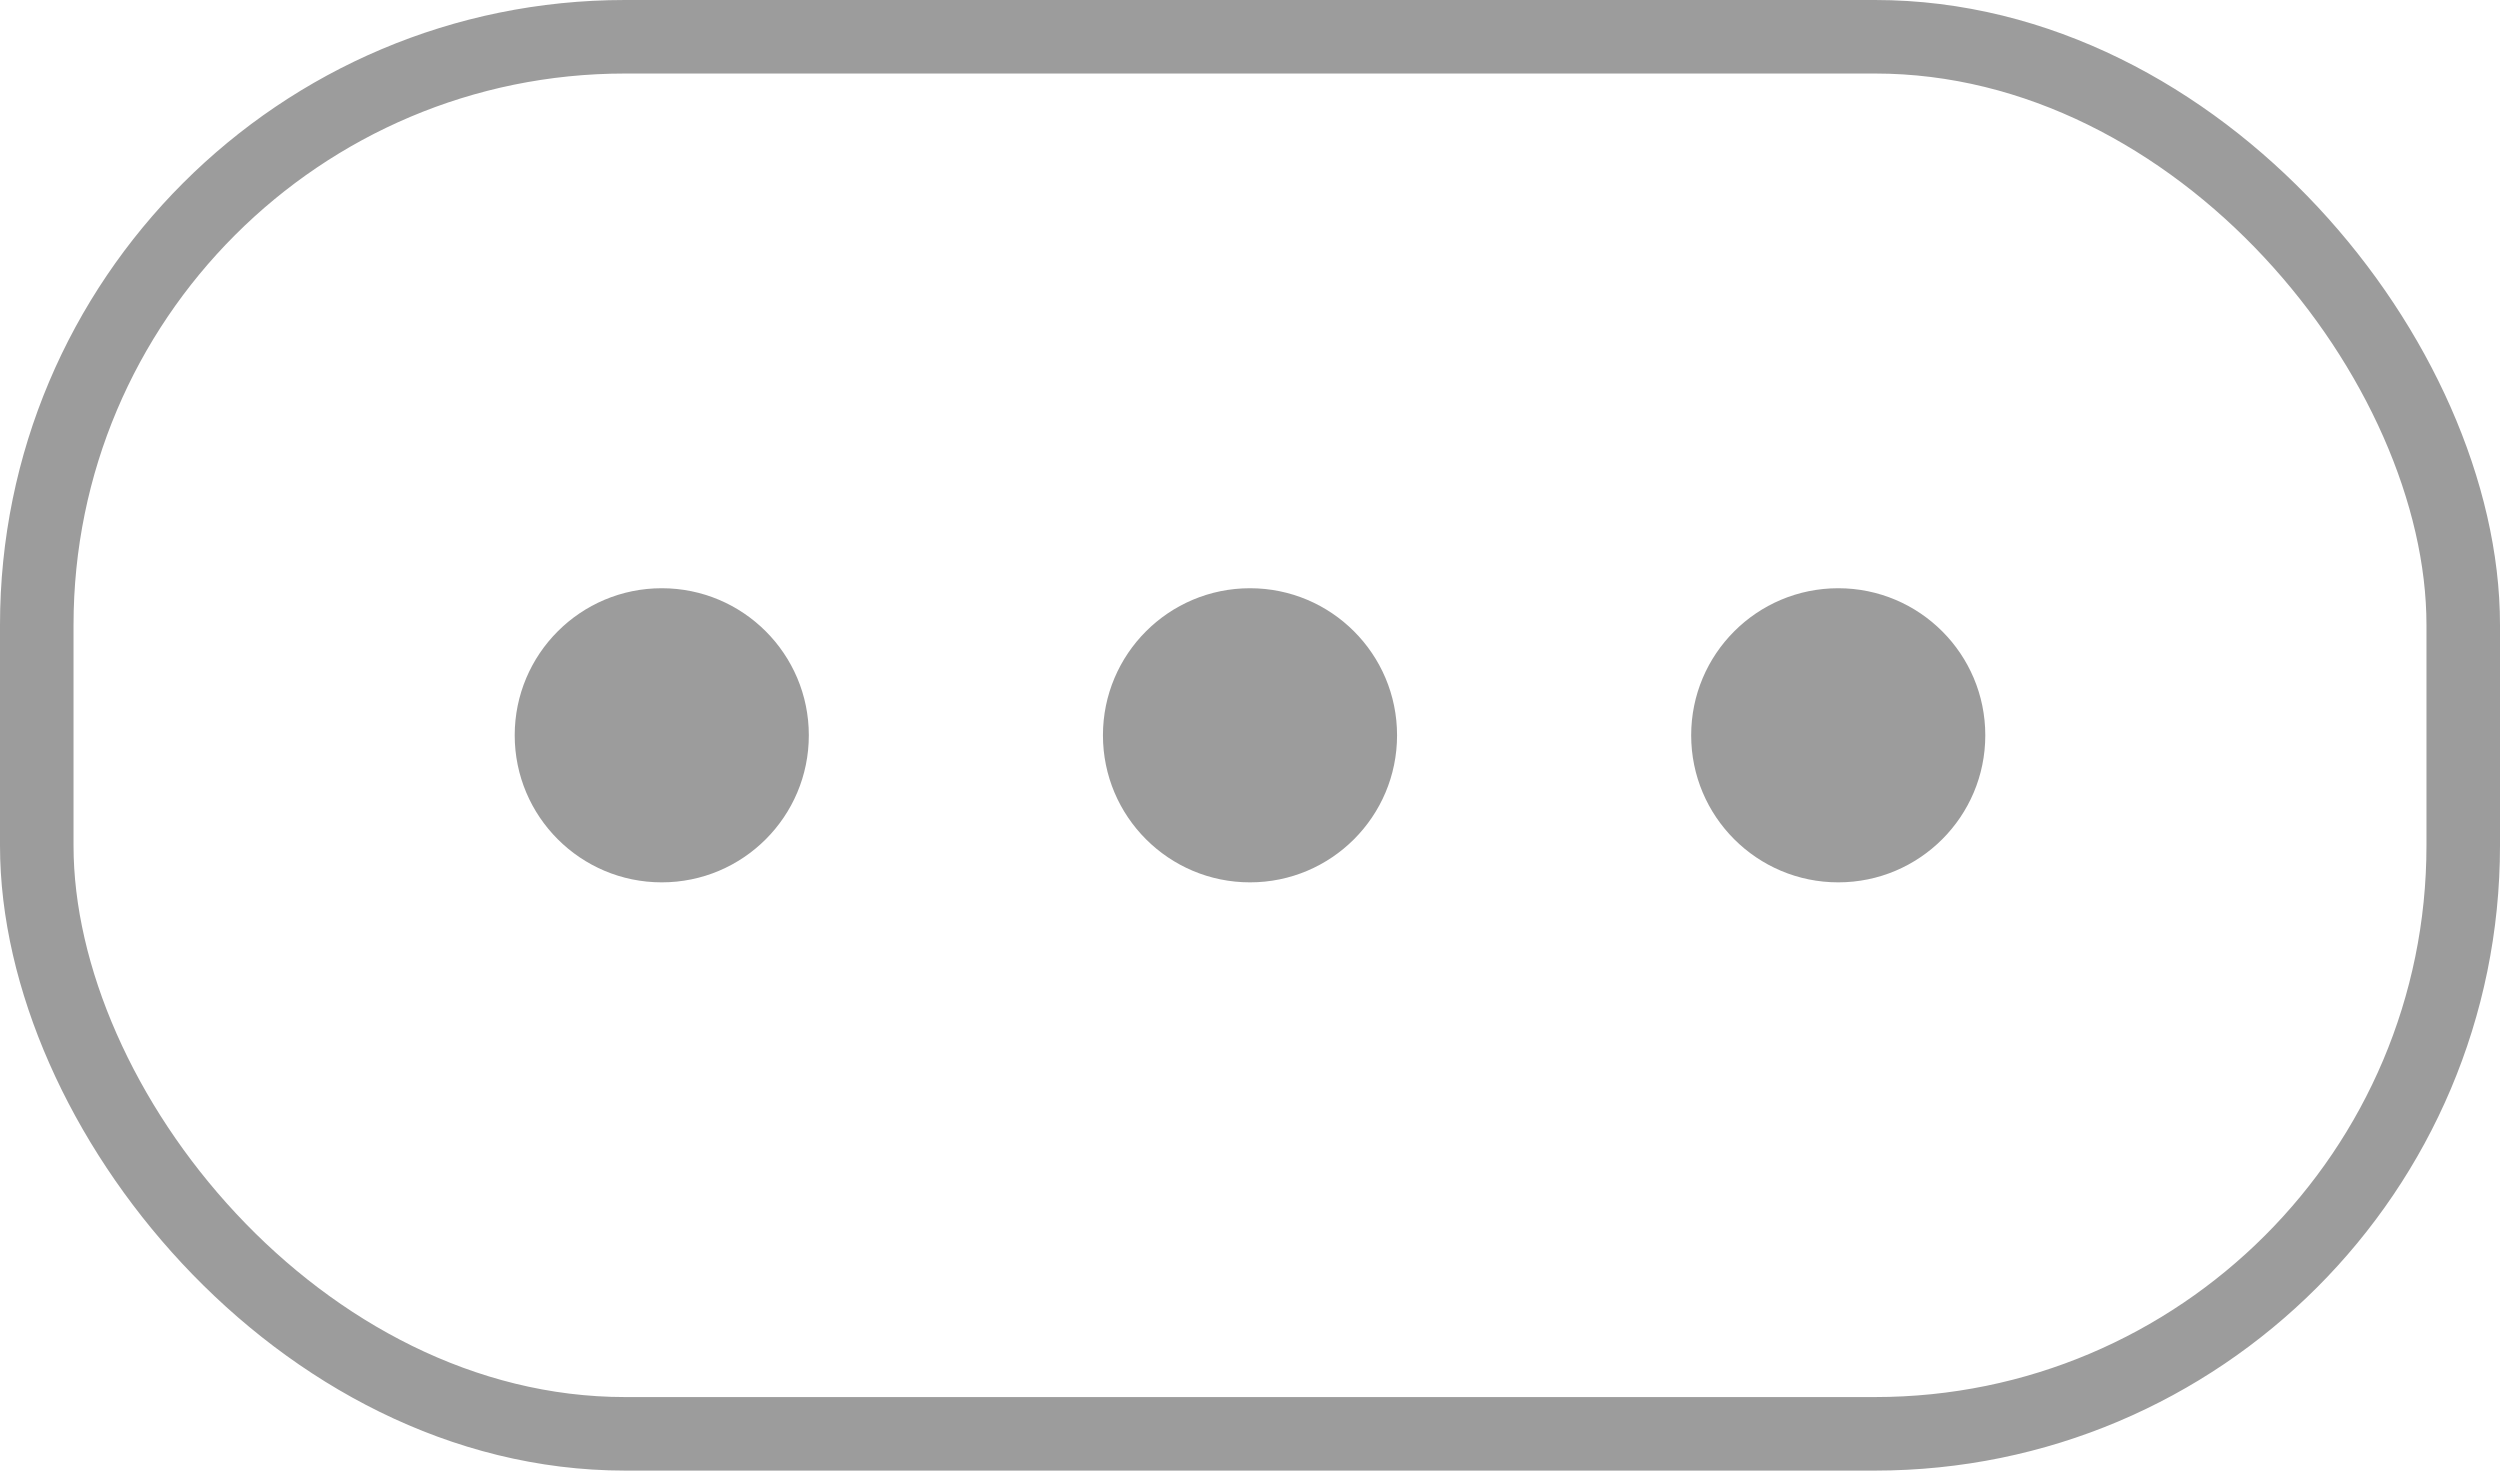
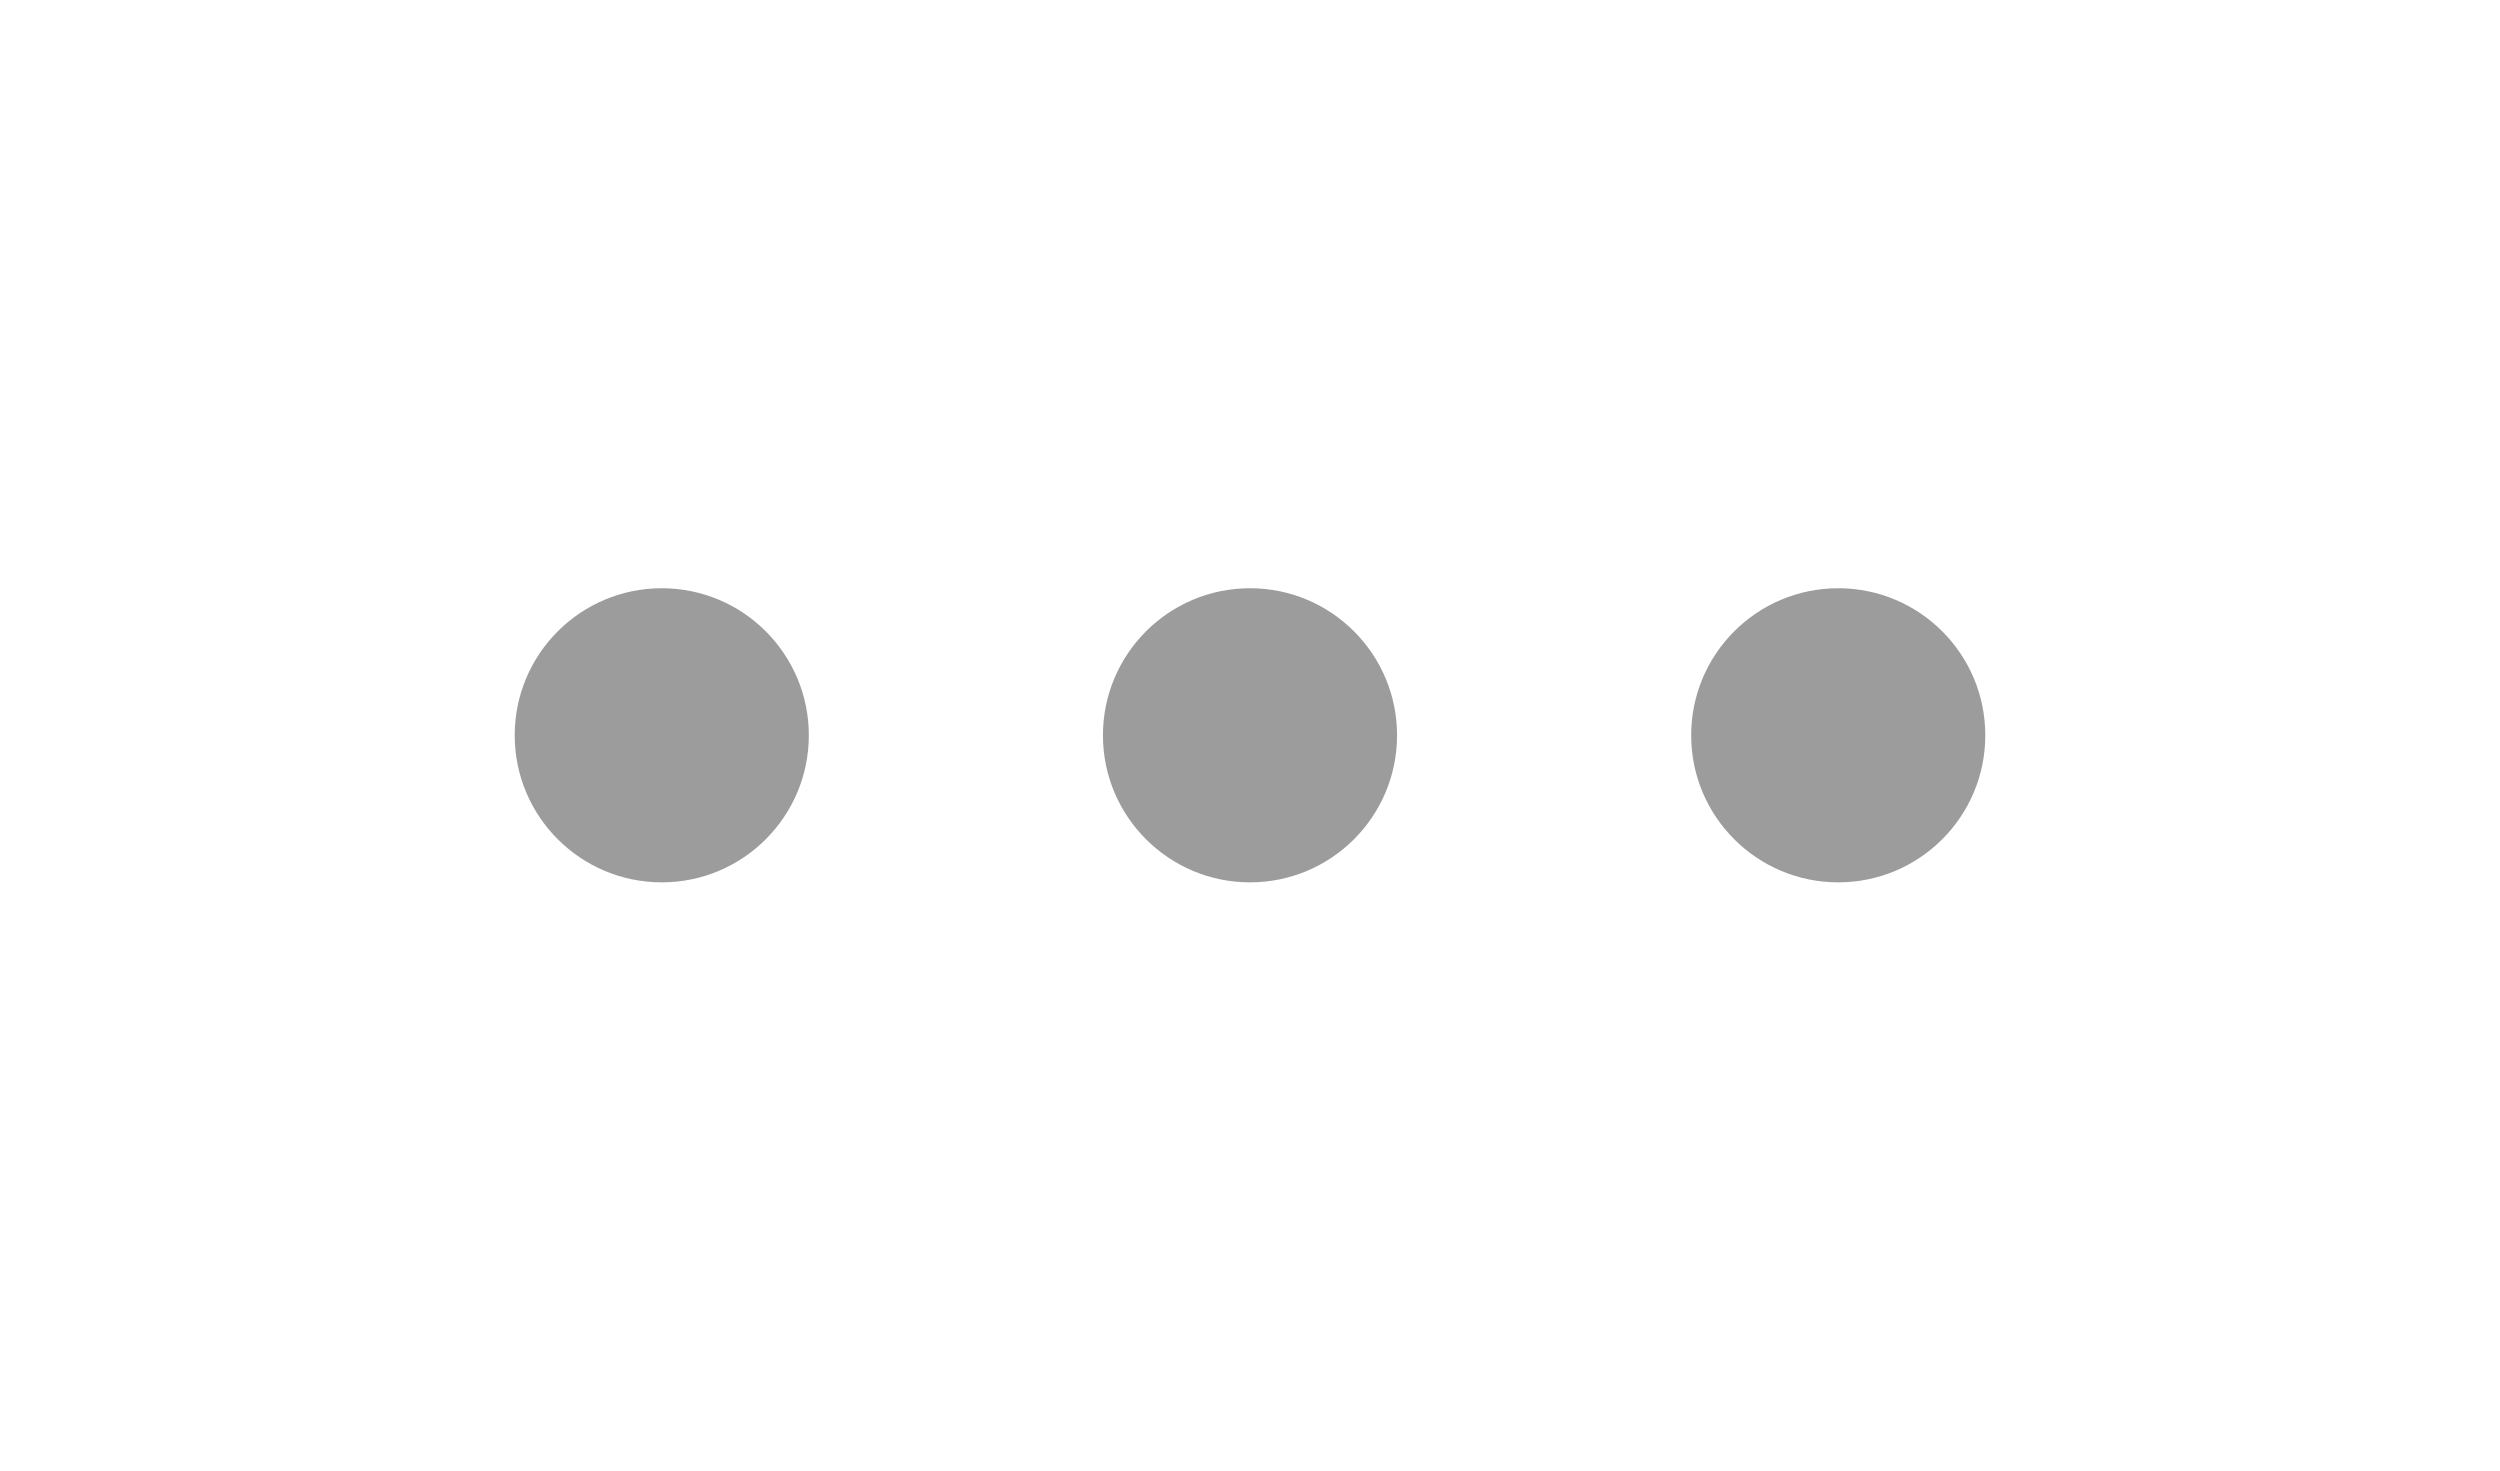
<svg xmlns="http://www.w3.org/2000/svg" width="34px" height="20px" viewBox="0 0 34 20" version="1.1">
  <title>Group 12</title>
  <desc>Created with Sketch.</desc>
  <defs />
  <g id="Desktop" stroke="none" stroke-width="1" fill="none" fill-rule="evenodd">
    <g id="Home" transform="translate(-1317, -8492)">
      <g id="Group-12" transform="translate(1317, 8492)">
        <g id="Group-7" transform="translate(7, 8)" fill="#9C9C9C">
          <circle id="Oval" cx="2" cy="2" r="2" />
          <circle id="Oval-Copy" cx="10" cy="2" r="2" />
          <circle id="Oval-Copy-2" cx="18" cy="2" r="2" />
        </g>
-         <rect id="Rectangle-8" stroke="#9C9C9C" x="0.5" y="0.5" width="33" height="19" rx="8" />
      </g>
    </g>
  </g>
</svg>